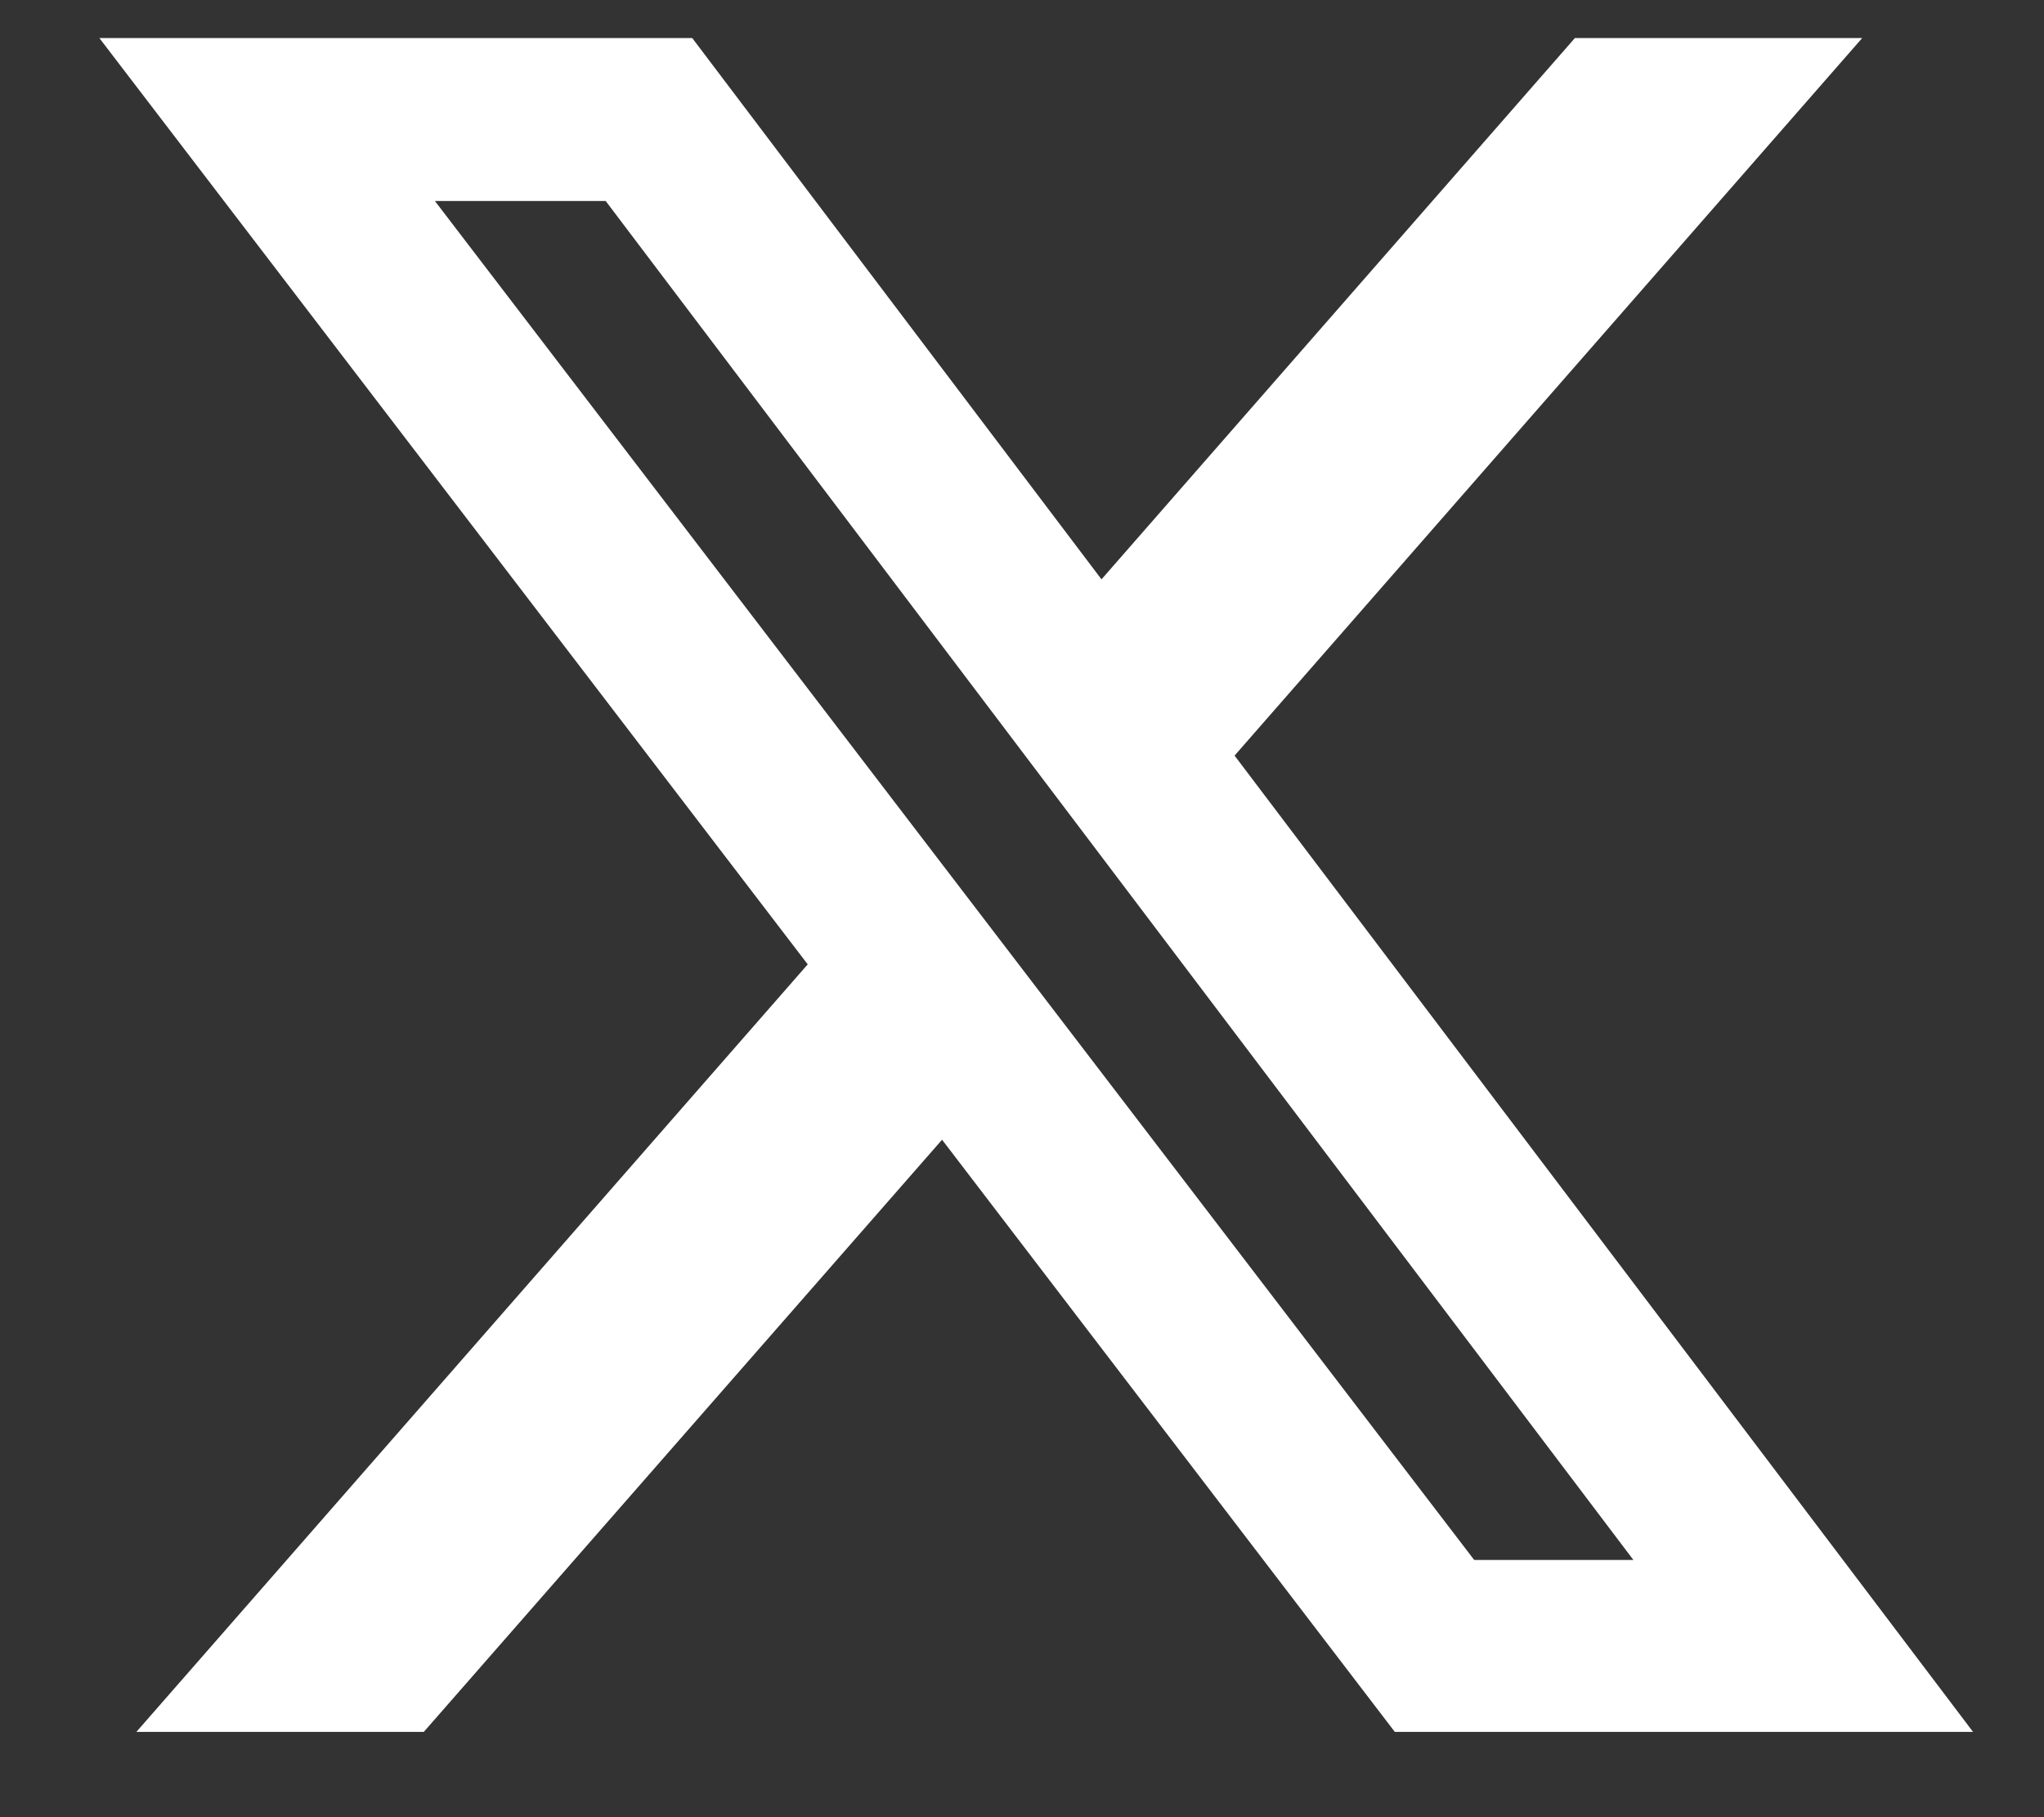
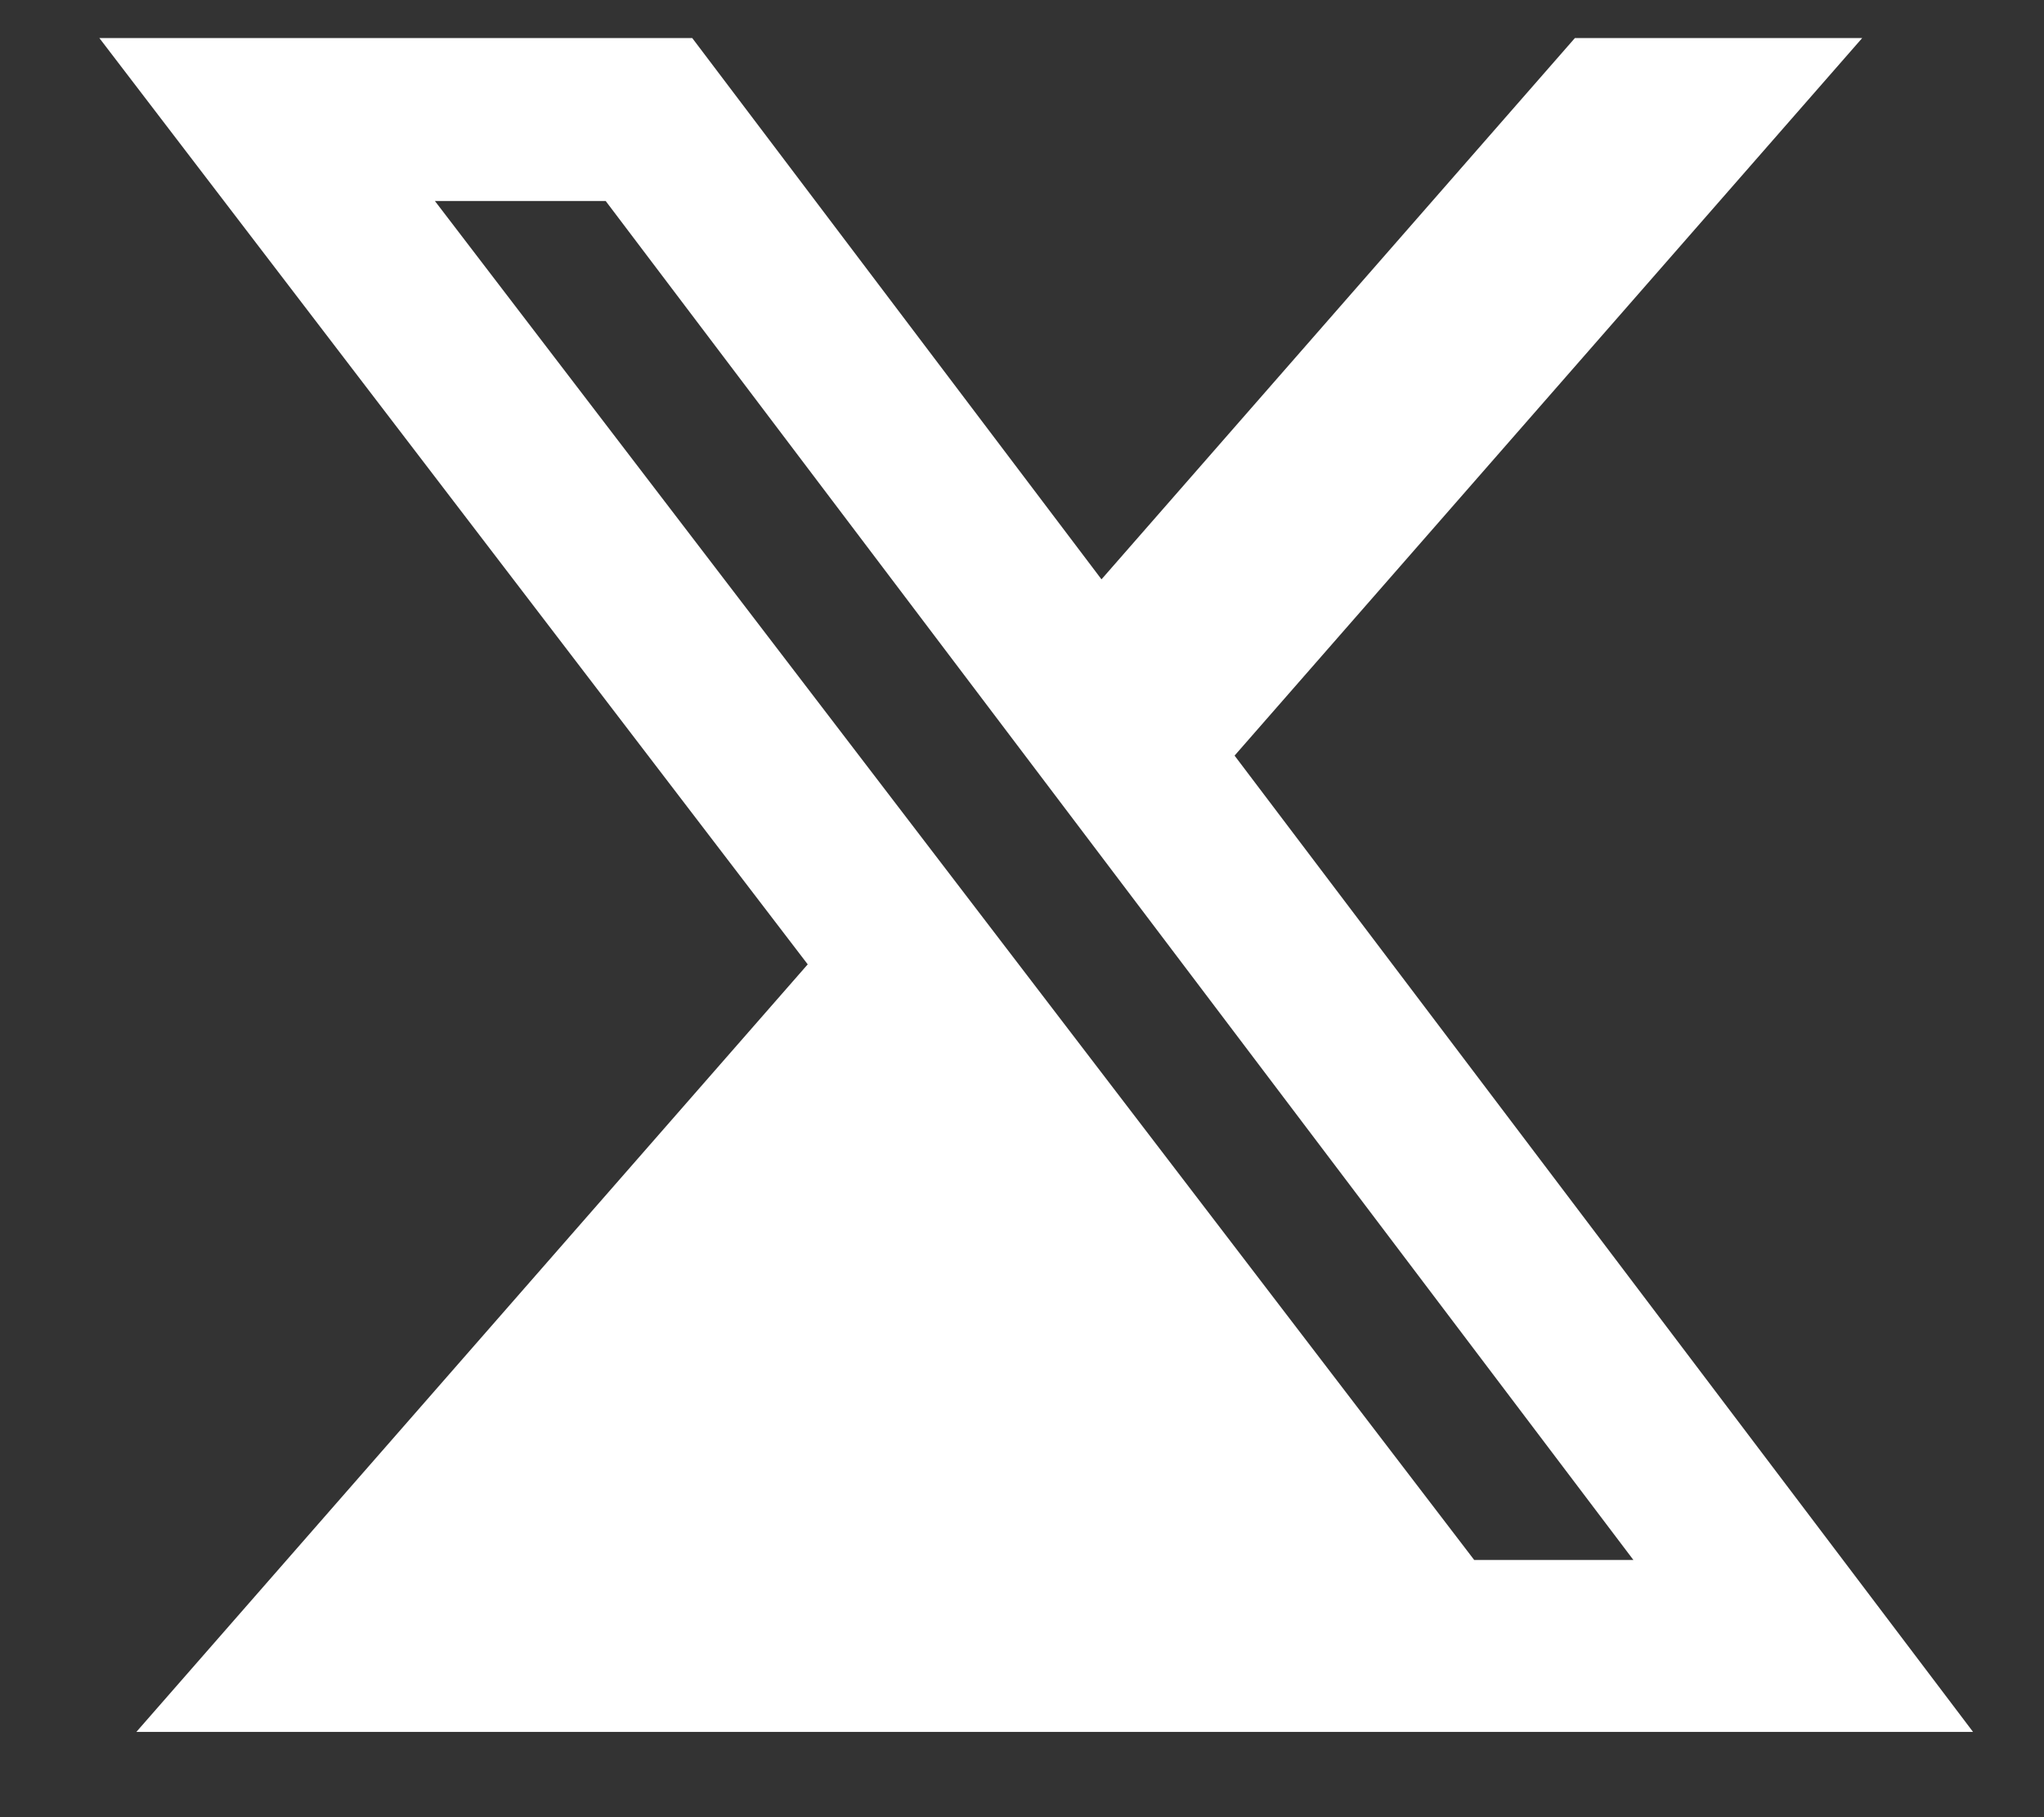
<svg xmlns="http://www.w3.org/2000/svg" width="18" height="16" viewBox="0 0 18 16" fill="none">
  <rect x="0" y="0" width="18" height="16" fill="#333333" stroke="none" />
-   <path d="M13.869 0.335H16.399L10.872 6.653L17.375 15.249H12.283L8.296 10.035L3.732 15.249H1.201L7.113 8.491L0.875 0.335H6.096L9.7 5.101L13.869 0.335ZM12.982 13.735H14.384L5.334 1.77H3.83L12.982 13.735Z" fill="white" />
+   <path d="M13.869 0.335H16.399L10.872 6.653L17.375 15.249H12.283L3.732 15.249H1.201L7.113 8.491L0.875 0.335H6.096L9.7 5.101L13.869 0.335ZM12.982 13.735H14.384L5.334 1.77H3.83L12.982 13.735Z" fill="white" />
</svg>